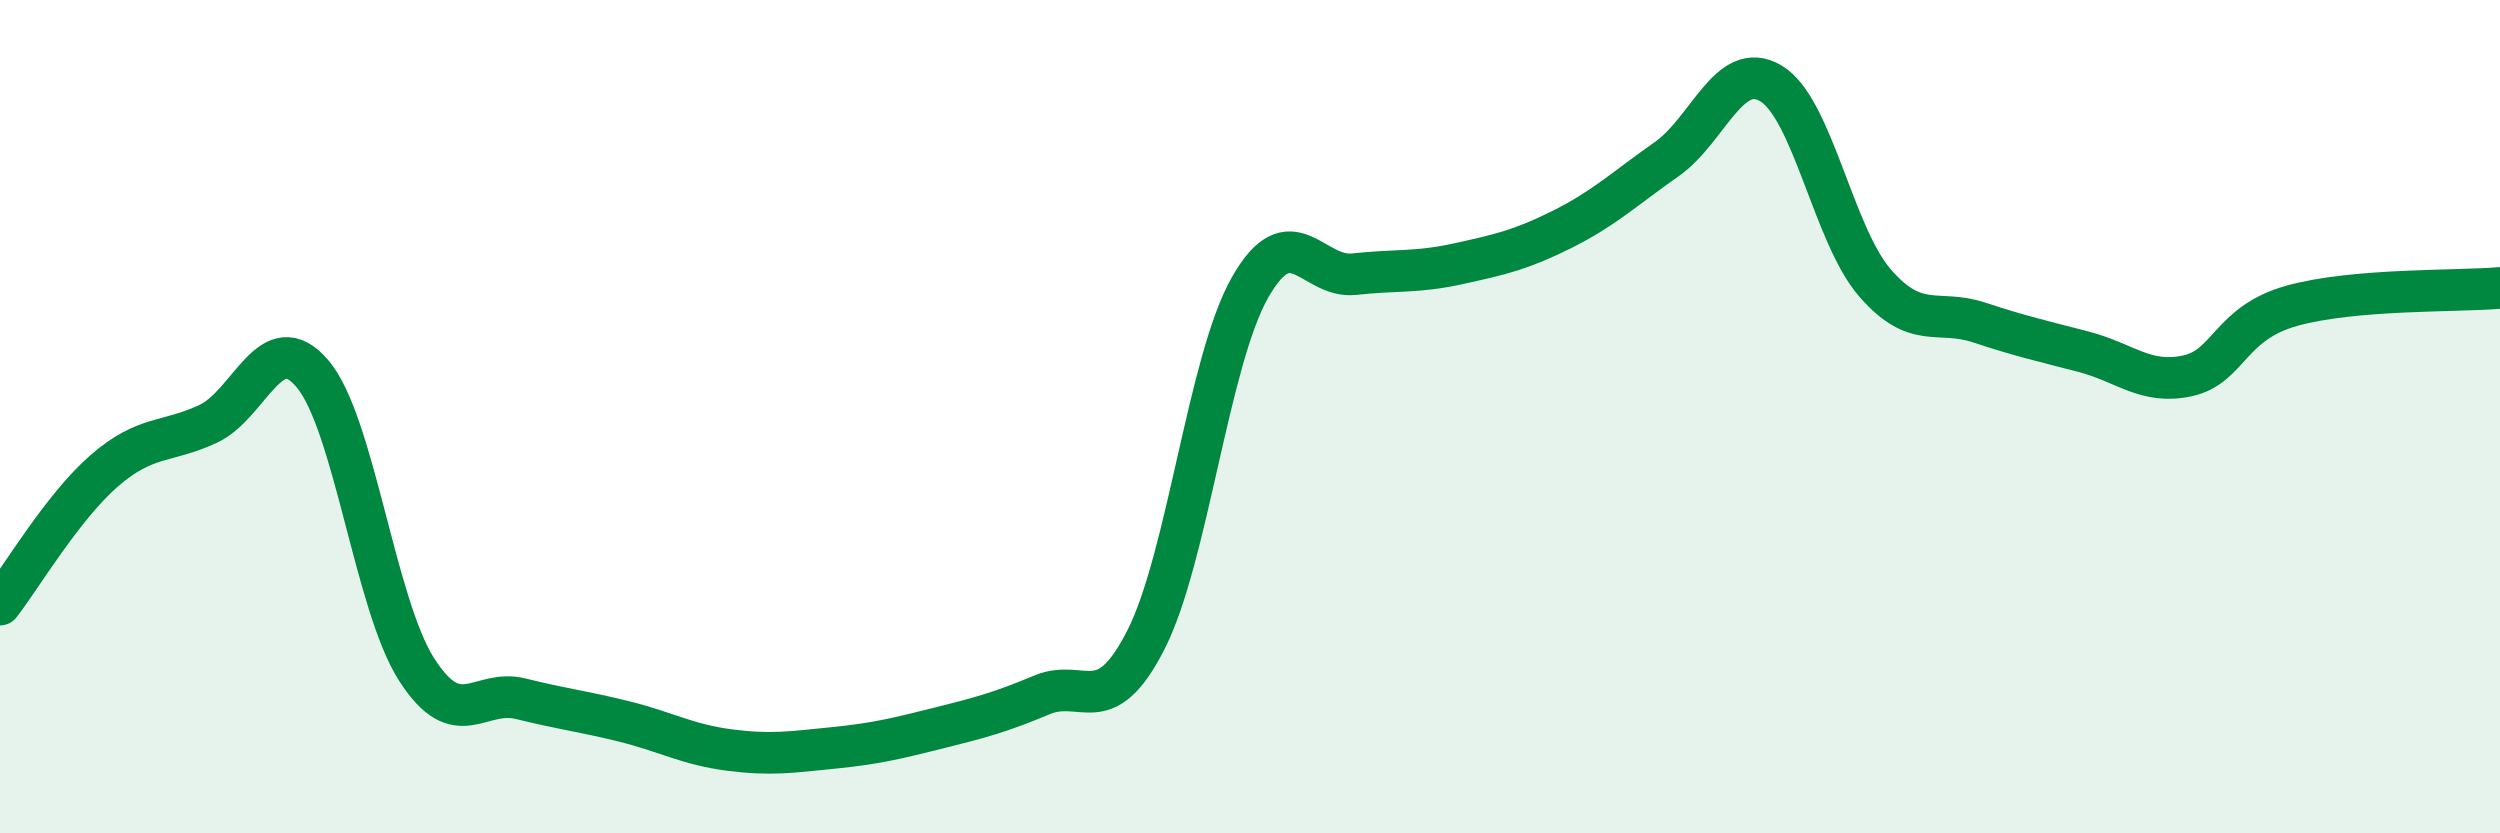
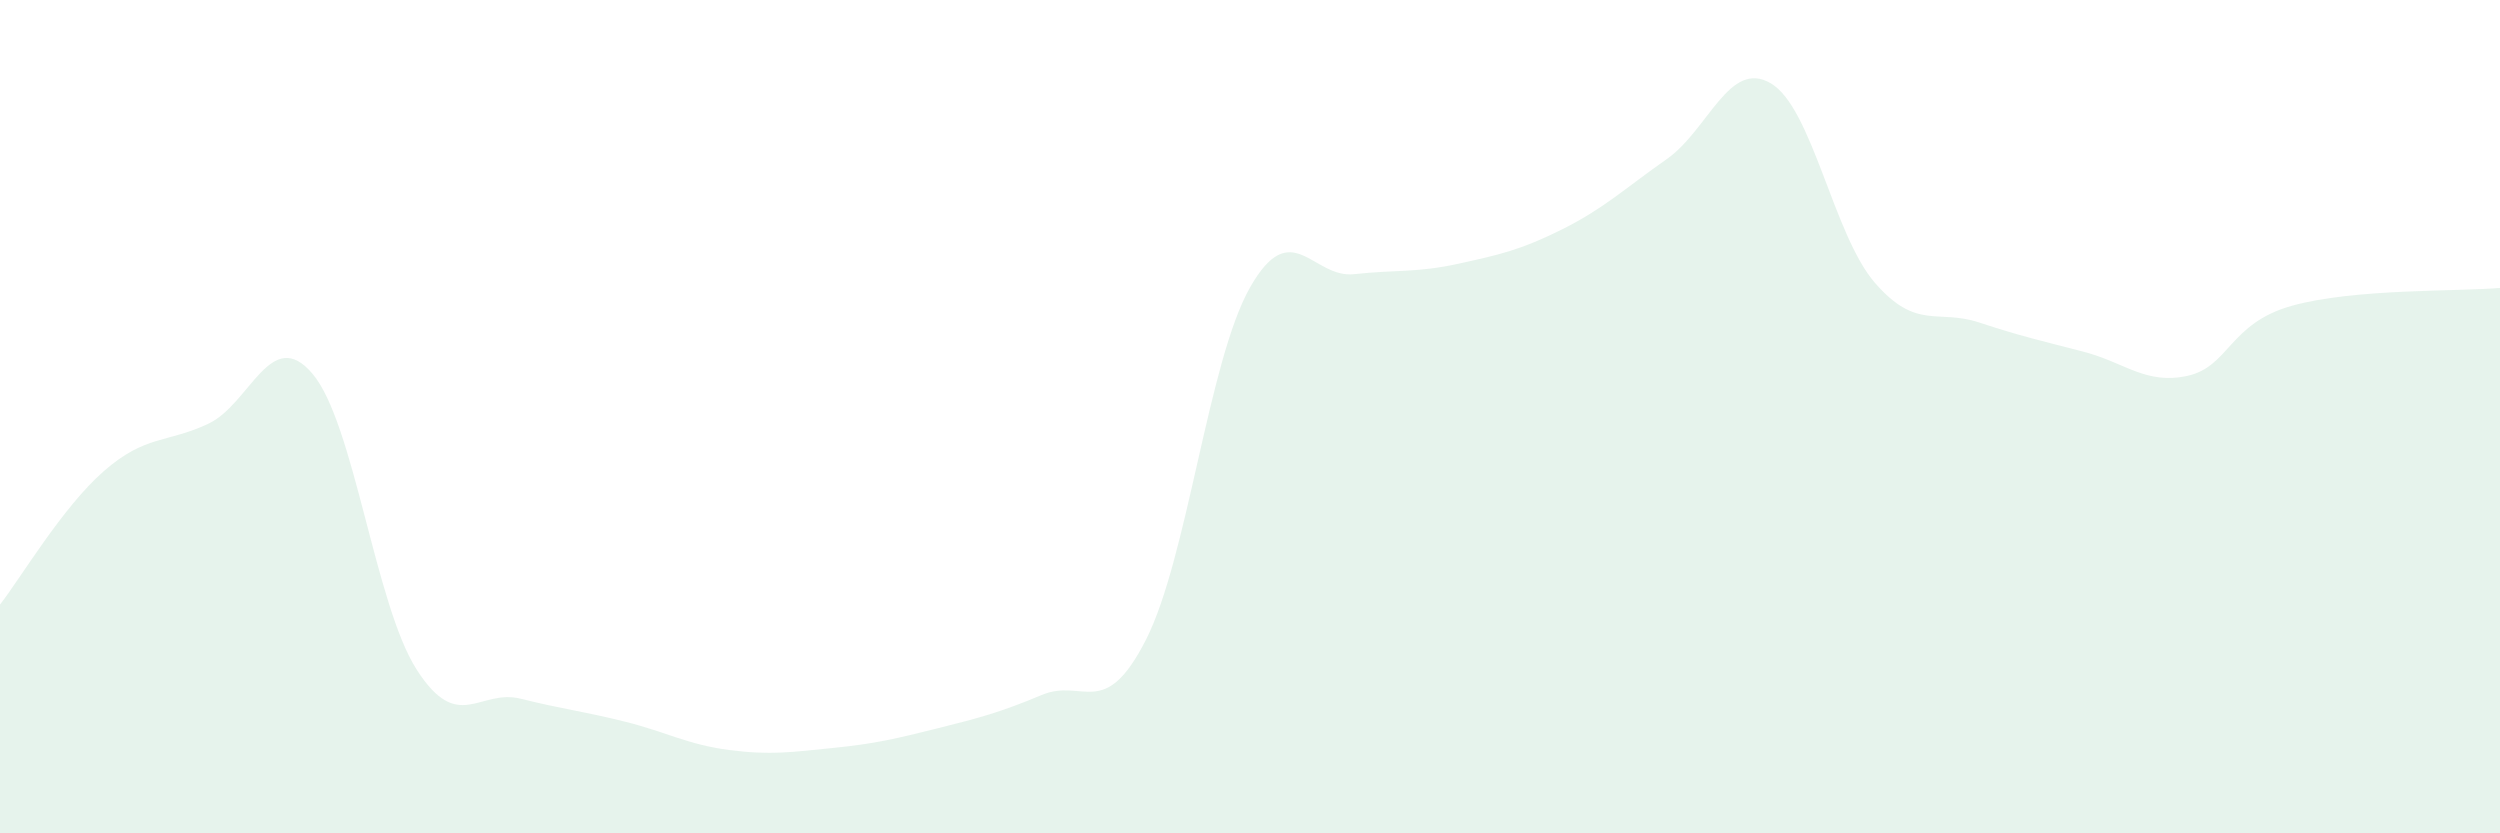
<svg xmlns="http://www.w3.org/2000/svg" width="60" height="20" viewBox="0 0 60 20">
  <path d="M 0,14.51 C 0.5,13.87 1.5,12.17 2.5,11.3 C 3.5,10.43 4,10.64 5,10.17 C 6,9.7 6.5,7.79 7.5,8.97 C 8.5,10.15 9,14.51 10,16.07 C 11,17.63 11.5,16.52 12.5,16.77 C 13.5,17.02 14,17.07 15,17.32 C 16,17.57 16.5,17.87 17.5,18 C 18.5,18.13 19,18.05 20,17.95 C 21,17.85 21.5,17.73 22.5,17.48 C 23.5,17.23 24,17.1 25,16.68 C 26,16.26 26.5,17.32 27.5,15.36 C 28.5,13.4 29,8.66 30,6.9 C 31,5.14 31.5,6.69 32.5,6.58 C 33.5,6.47 34,6.55 35,6.33 C 36,6.11 36.5,6 37.5,5.5 C 38.5,5 39,4.52 40,3.82 C 41,3.12 41.5,1.41 42.5,2 C 43.5,2.59 44,5.64 45,6.79 C 46,7.94 46.5,7.41 47.5,7.74 C 48.5,8.07 49,8.18 50,8.44 C 51,8.7 51.5,9.24 52.5,9.02 C 53.5,8.8 53.5,7.76 55,7.34 C 56.5,6.92 59,7 60,6.91L60 20L0 20Z" fill="#008740" opacity="0.1" stroke-linecap="round" stroke-linejoin="round" />
-   <path d="M 0,14.51 C 0.5,13.87 1.5,12.17 2.5,11.3 C 3.5,10.43 4,10.64 5,10.17 C 6,9.7 6.5,7.79 7.5,8.97 C 8.5,10.15 9,14.51 10,16.07 C 11,17.63 11.5,16.52 12.5,16.77 C 13.5,17.02 14,17.07 15,17.32 C 16,17.57 16.5,17.87 17.5,18 C 18.5,18.13 19,18.05 20,17.95 C 21,17.85 21.5,17.73 22.5,17.48 C 23.5,17.23 24,17.1 25,16.68 C 26,16.26 26.5,17.32 27.5,15.36 C 28.5,13.4 29,8.66 30,6.9 C 31,5.14 31.5,6.69 32.5,6.58 C 33.5,6.47 34,6.55 35,6.33 C 36,6.11 36.5,6 37.5,5.5 C 38.5,5 39,4.52 40,3.82 C 41,3.12 41.5,1.41 42.5,2 C 43.5,2.59 44,5.64 45,6.79 C 46,7.94 46.5,7.41 47.5,7.74 C 48.5,8.07 49,8.18 50,8.44 C 51,8.7 51.5,9.24 52.5,9.02 C 53.5,8.8 53.5,7.76 55,7.34 C 56.5,6.92 59,7 60,6.91" stroke="#008740" stroke-width="1" fill="none" stroke-linecap="round" stroke-linejoin="round" />
</svg>